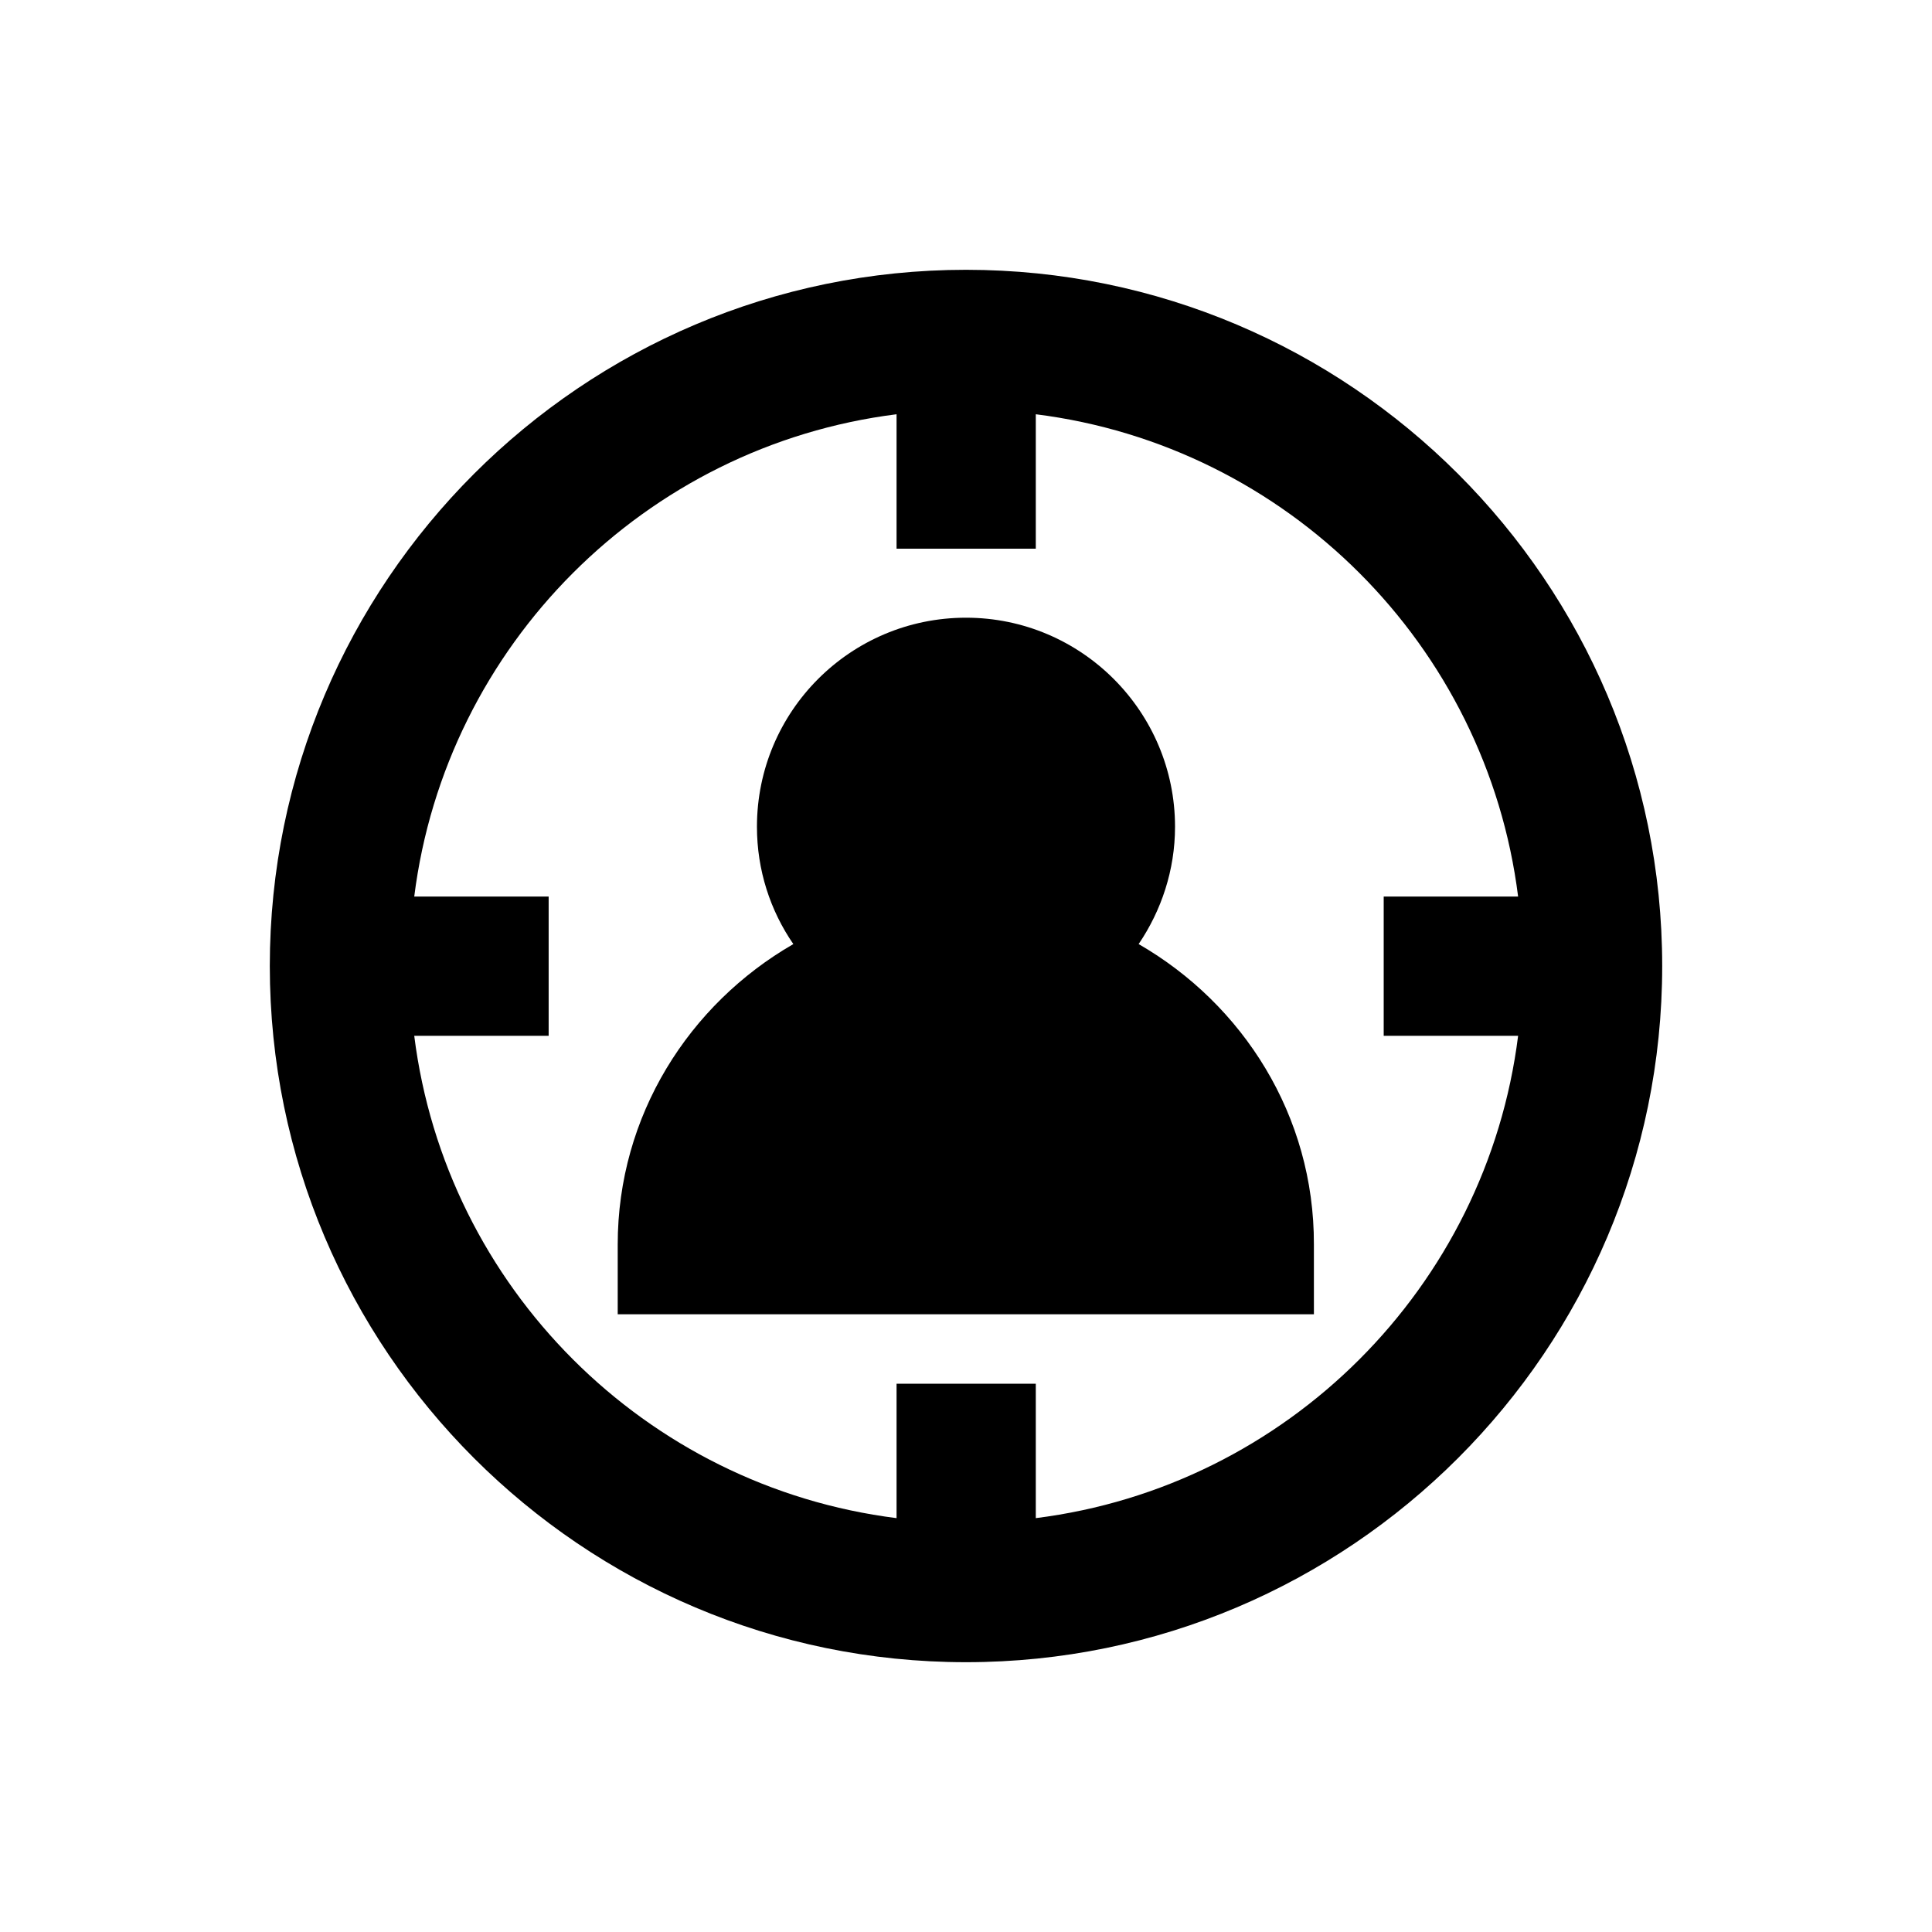
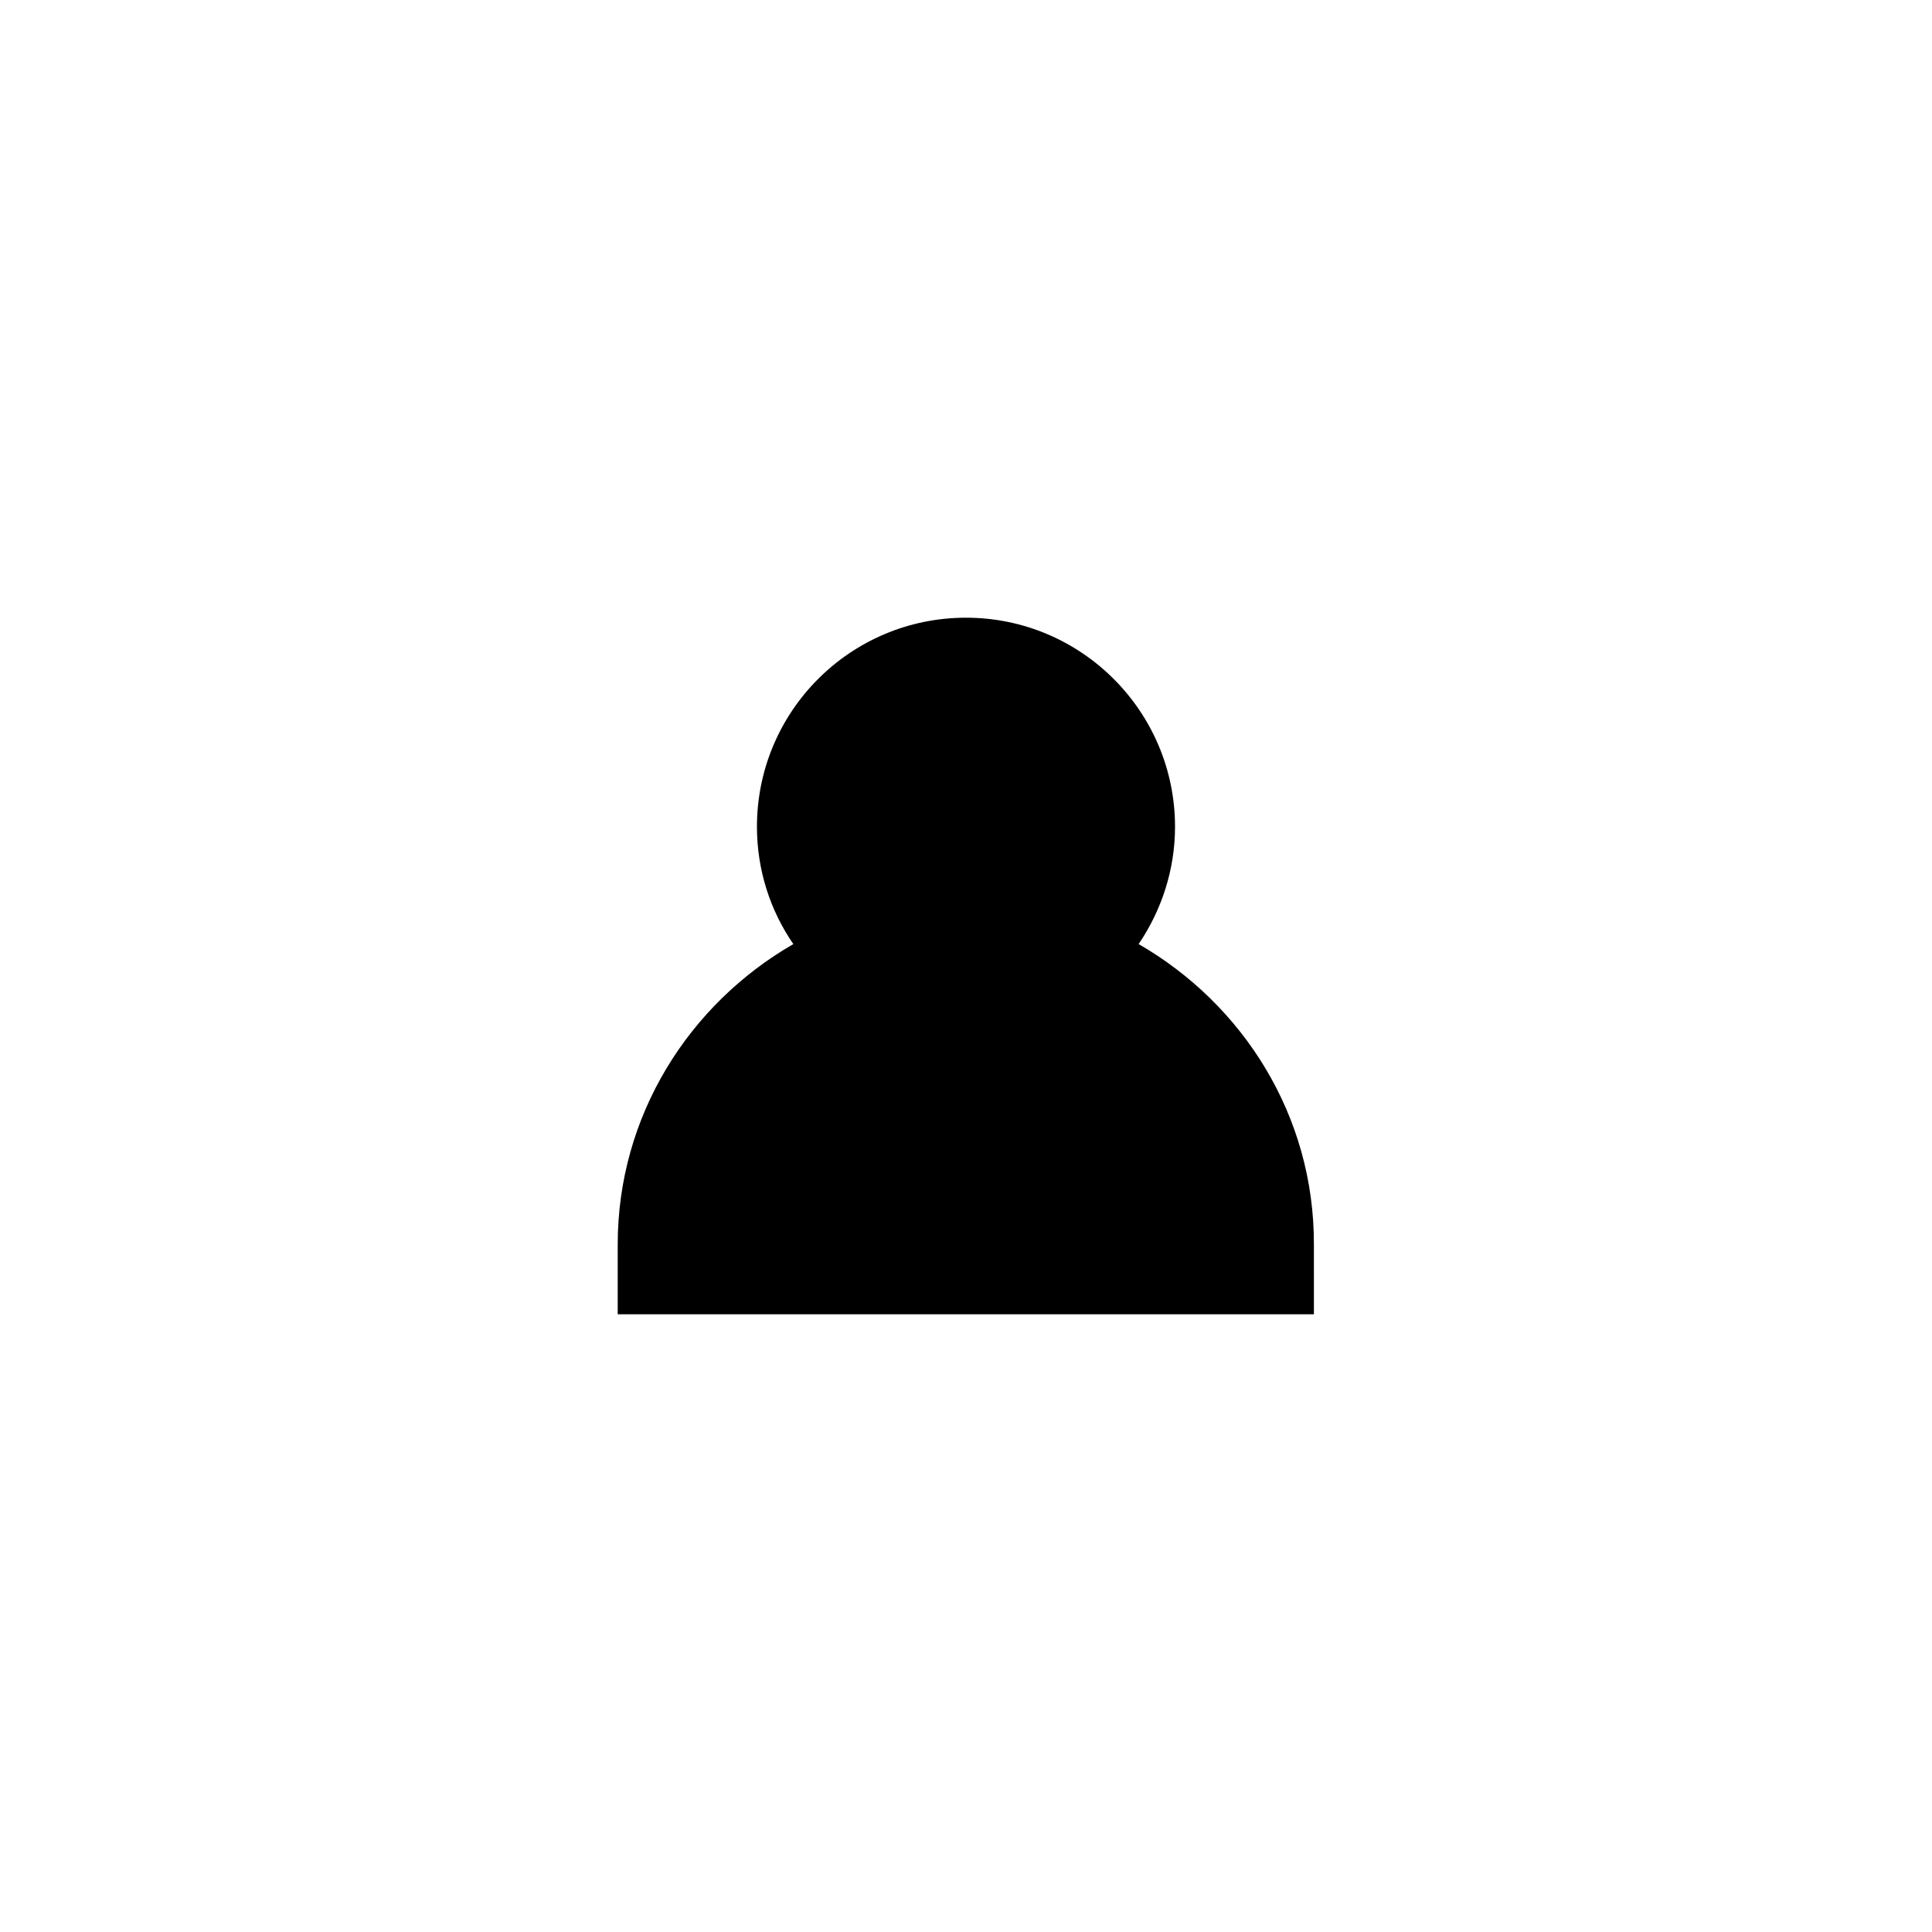
<svg xmlns="http://www.w3.org/2000/svg" fill="#000000" width="800px" height="800px" version="1.1" viewBox="144 144 512 512">
  <g>
-     <path d="m400 215.5c-101.75 0-184.5 82.758-184.5 184.5s82.758 184.5 184.5 184.5 184.5-82.754 184.5-184.5-82.754-184.5-184.5-184.5zm18.496 330.82v-35.621h-36.898v35.621c-66.617-8.363-119.46-61.203-127.82-127.82h35.621v-36.898h-35.621c8.363-66.617 61.203-119.46 127.82-127.82v35.621h36.898v-35.621c66.617 8.363 119.46 61.203 127.82 127.82h-35.621v36.898h35.621c-8.359 66.613-61.203 119.46-127.82 127.82z" />
    <path d="m445.75 394.19c6.004-8.855 9.645-19.582 9.645-31.094 0-30.504-24.797-55.398-55.398-55.398s-55.398 24.797-55.398 55.398c0 11.512 3.543 22.238 9.645 31.094-27.652 15.941-46.543 45.461-46.543 79.605v18.5h184.5l-0.004-18.5c0.098-34.145-18.793-63.664-46.445-79.605z" />
  </g>
</svg>